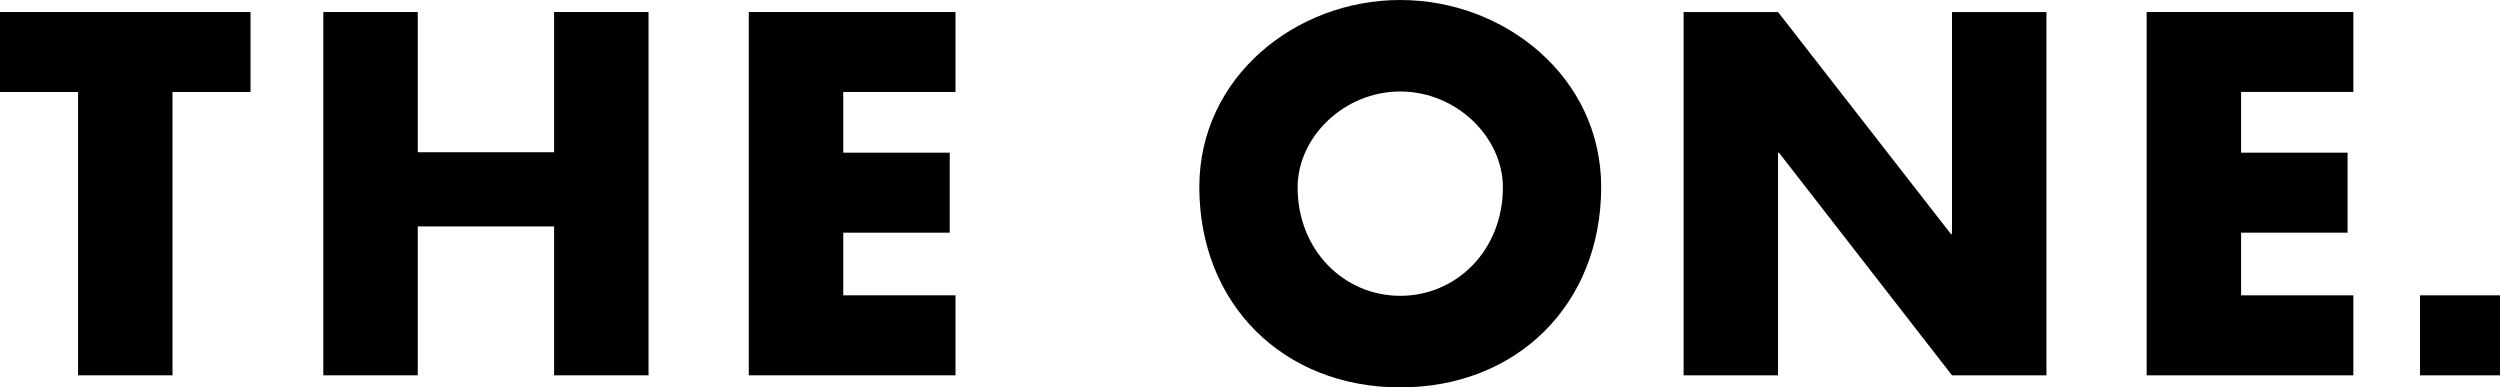
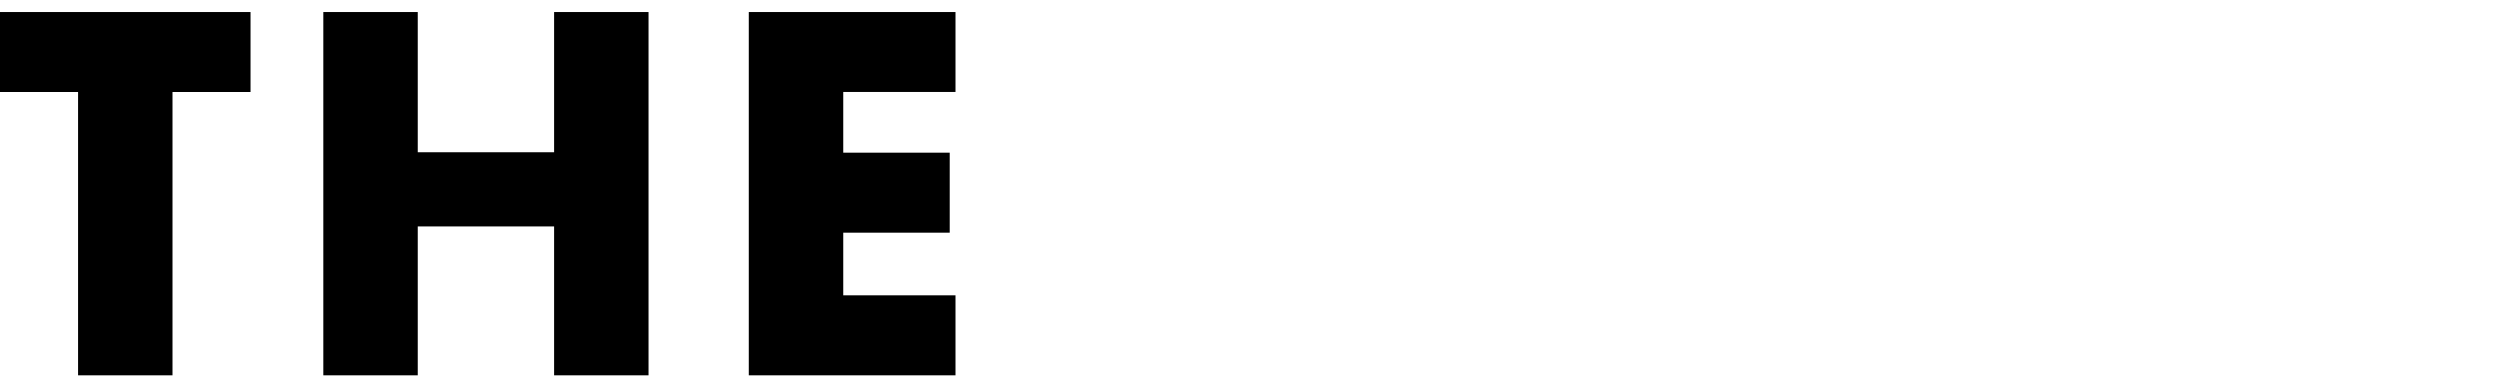
<svg xmlns="http://www.w3.org/2000/svg" viewBox="0 0 700 108.47">
  <path d="m0 25.76h21.86v79.33h26.44v-79.33h21.85v-22.39h-70.15v22.4zm155.15 16.87h-38.18v-39.26h-26.44v101.72h26.44v-41.69h38.18v41.69h26.44v-101.72h-26.44zm112.39-16.86v-22.4h-57.88v101.72h57.88v-22.4h-31.43v-17.54h29.81v-22.4h-29.81v-17h31.43z" />
-   <path d="m392.07 0c-29.28 0-56.26 21.58-56.26 52.35 0 32.91 23.61 56.12 56.26 56.12s56.26-23.21 56.26-56.12c0-30.77-26.98-52.35-56.26-52.35zm0 82.83c-15.79 0-28.74-12.82-28.74-30.36 0-14.03 12.95-26.85 28.74-26.85s28.74 12.82 28.74 26.85c0 17.54-12.95 30.36-28.74 30.36zm154.48-17.27h-.27l-48.43-62.19h-26.44v101.72h26.44v-62.33h.27l48.44 62.33h26.44v-101.72h-26.44v62.2zm54.51 39.53h57.88v-22.4h-31.43v-17.54h29.81v-22.4h-29.81v-17h31.43v-22.38h-57.88zm76.54-22.4v22.4h22.4v-22.4z" />
</svg>